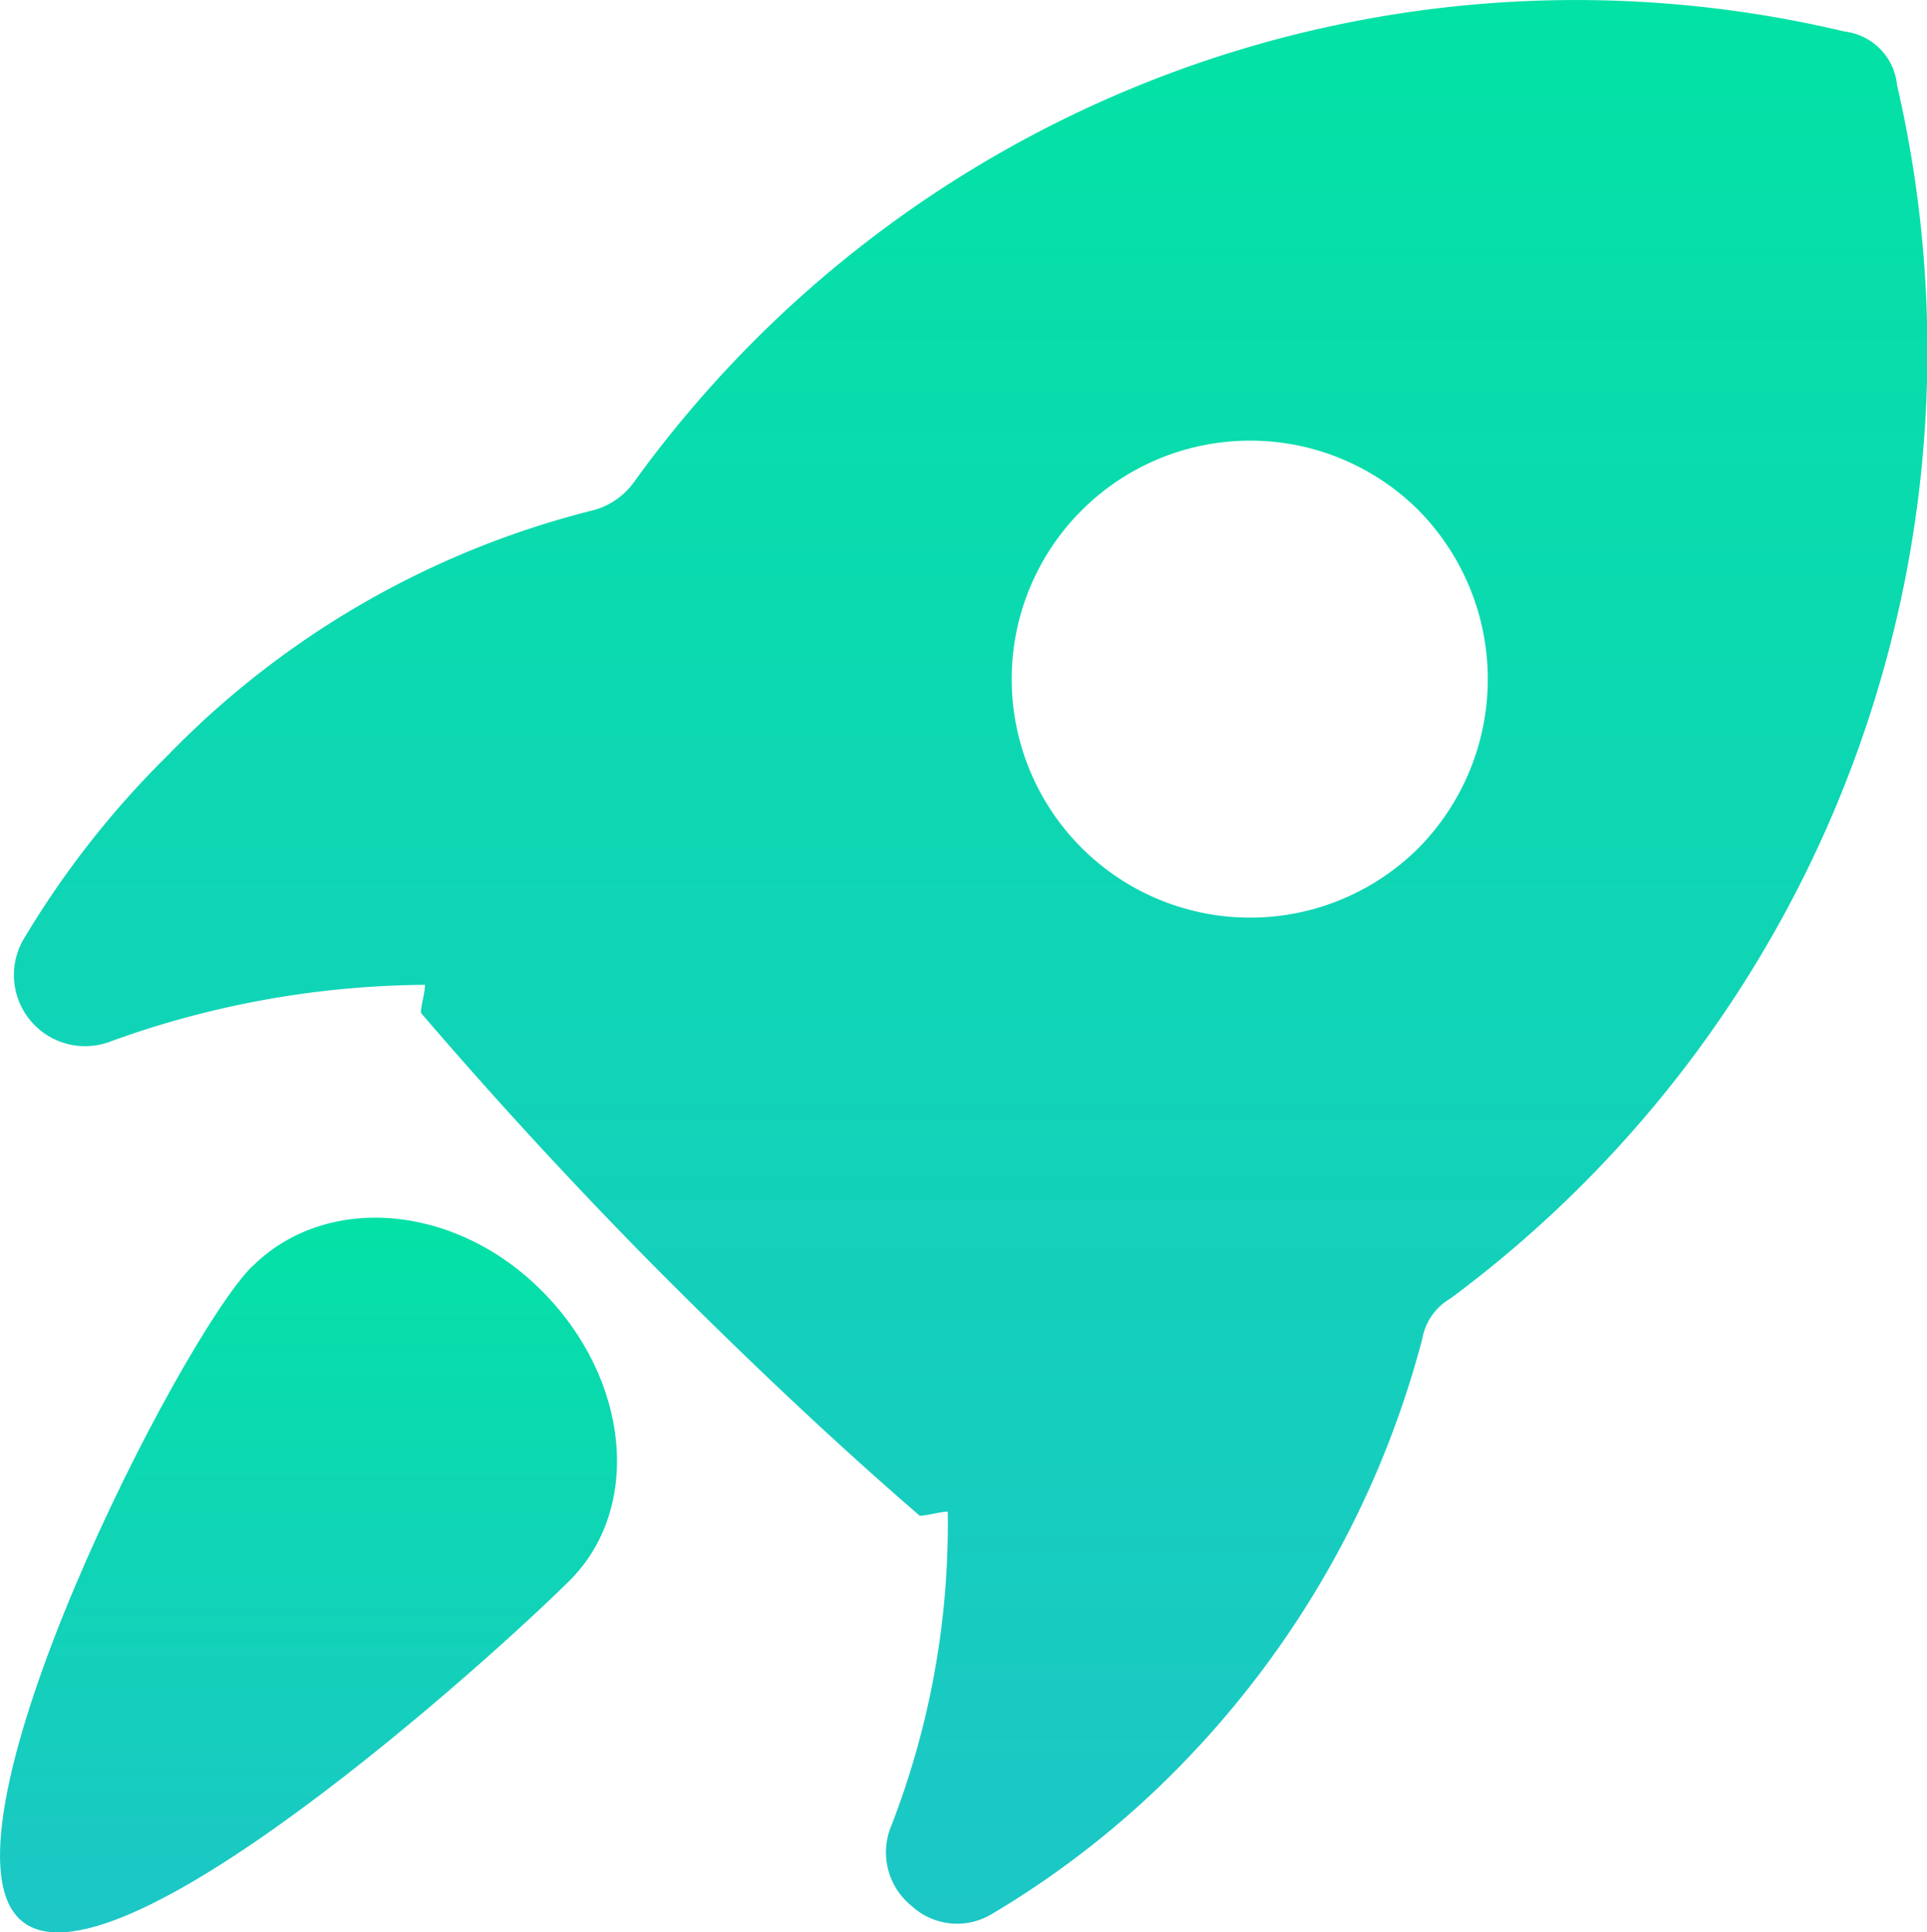
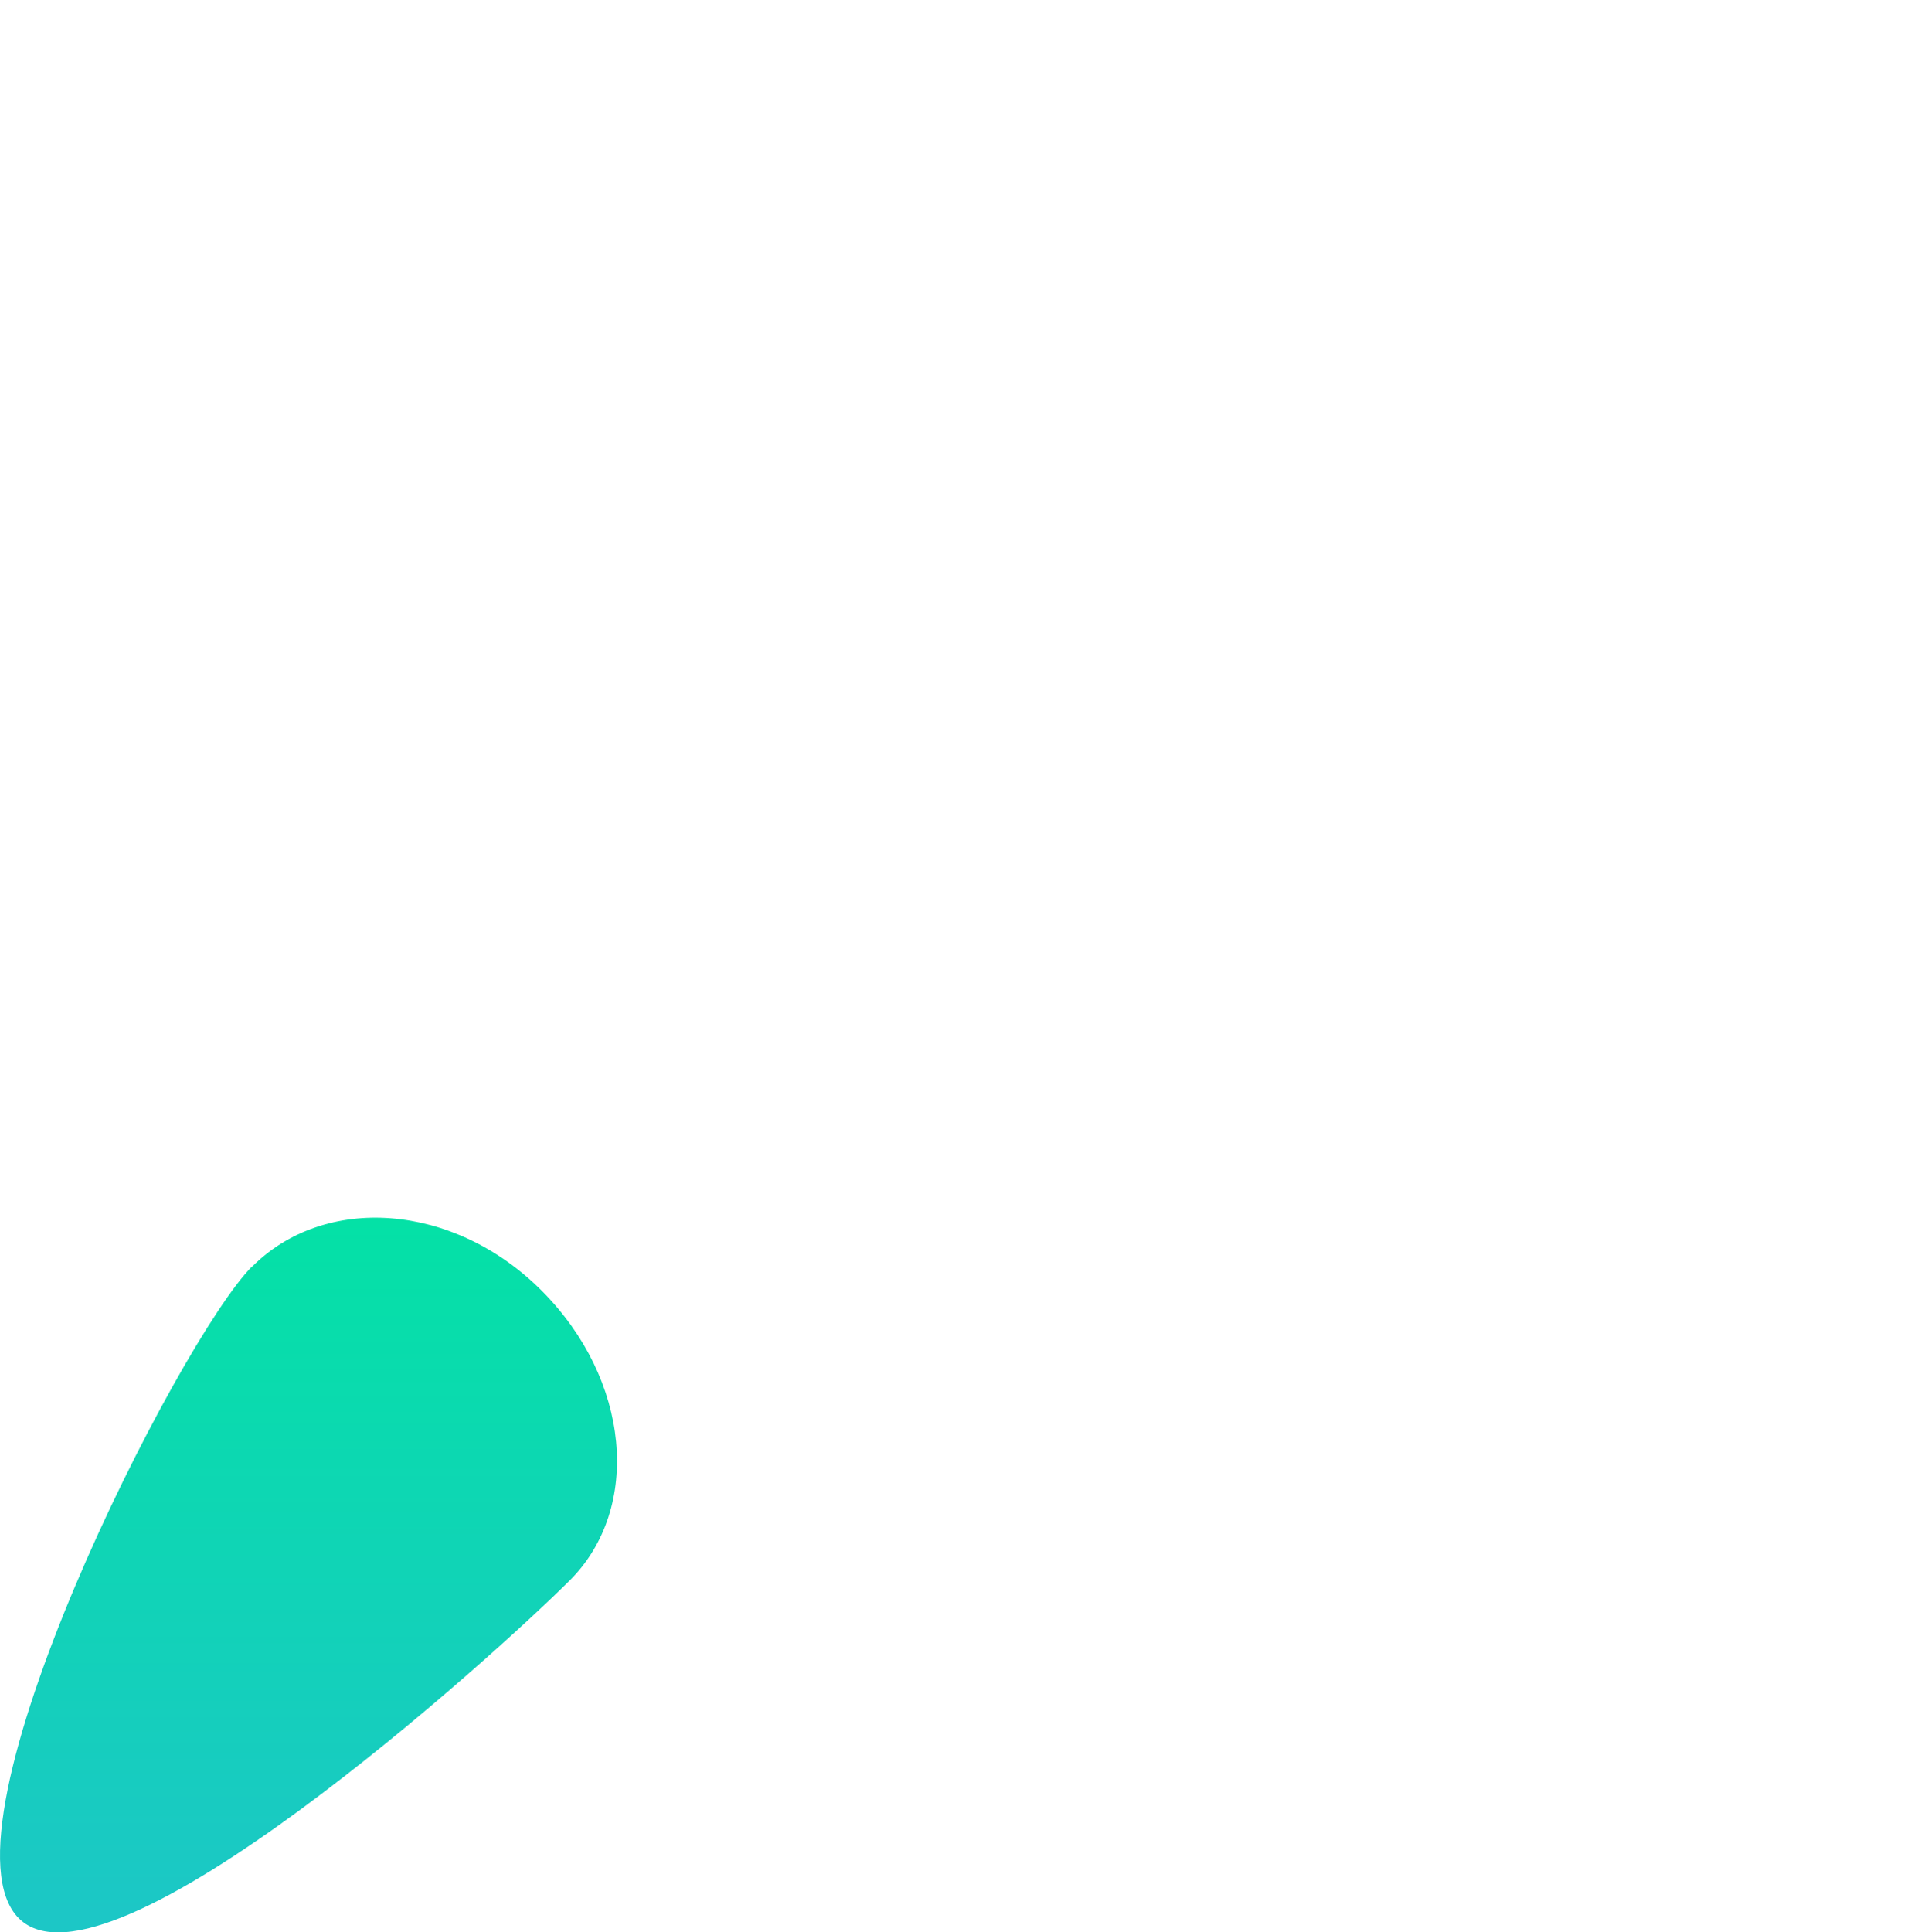
<svg xmlns="http://www.w3.org/2000/svg" width="61.804" height="61.96" viewBox="0 0 61.804 61.96">
  <defs>
    <style>
      .cls-1 {
        fill: url(#linear-gradient);
      }
    </style>
    <linearGradient id="linear-gradient" x1="0.5" x2="0.5" y2="1" gradientUnits="objectBoundingBox">
      <stop offset="0" stop-color="#03e2a5" />
      <stop offset="1" stop-color="#1cc7c6" />
    </linearGradient>
  </defs>
  <g id="效率火箭" transform="translate(-27.847 -27.756)">
-     <path id="路径_1139" data-name="路径 1139" class="cls-1" d="M305.545,244.06a1.918,1.918,0,0,0-1.677-1.677,37.253,37.253,0,0,0-38.826,14.446,2.365,2.365,0,0,1-1.29.9A28.727,28.727,0,0,0,250.08,265.6a29.467,29.467,0,0,0-4.643,5.933,2.283,2.283,0,0,0,2.838,3.226,30.1,30.1,0,0,1,10.061-1.807c0,.258-.129.647-.129.9q3.716,4.332,7.739,8.384c2.709,2.709,5.417,5.288,8.257,7.739.258,0,.645-.129.9-.129a26.734,26.734,0,0,1-1.806,10.061,2.206,2.206,0,0,0,.645,2.58,2.155,2.155,0,0,0,2.58.258,29.467,29.467,0,0,0,5.933-4.643,30.739,30.739,0,0,0,7.868-13.8,1.866,1.866,0,0,1,.9-1.29,37.826,37.826,0,0,0,14.317-38.953ZM290.2,268.567a7.648,7.648,0,1,1,0-10.835A7.711,7.711,0,0,1,290.2,268.567Z" transform="translate(-216.859 -213.616)" />
    <path id="路径_1140" data-name="路径 1140" class="cls-1" d="M249.453,583.908c-2.322,2.322-10.319,18.058-7.481,20.9s15.349-8.513,17.673-10.835,1.933-6.449-.9-9.287-6.965-3.1-9.287-.774Z" transform="translate(-213.523 -515.54)" />
  </g>
</svg>